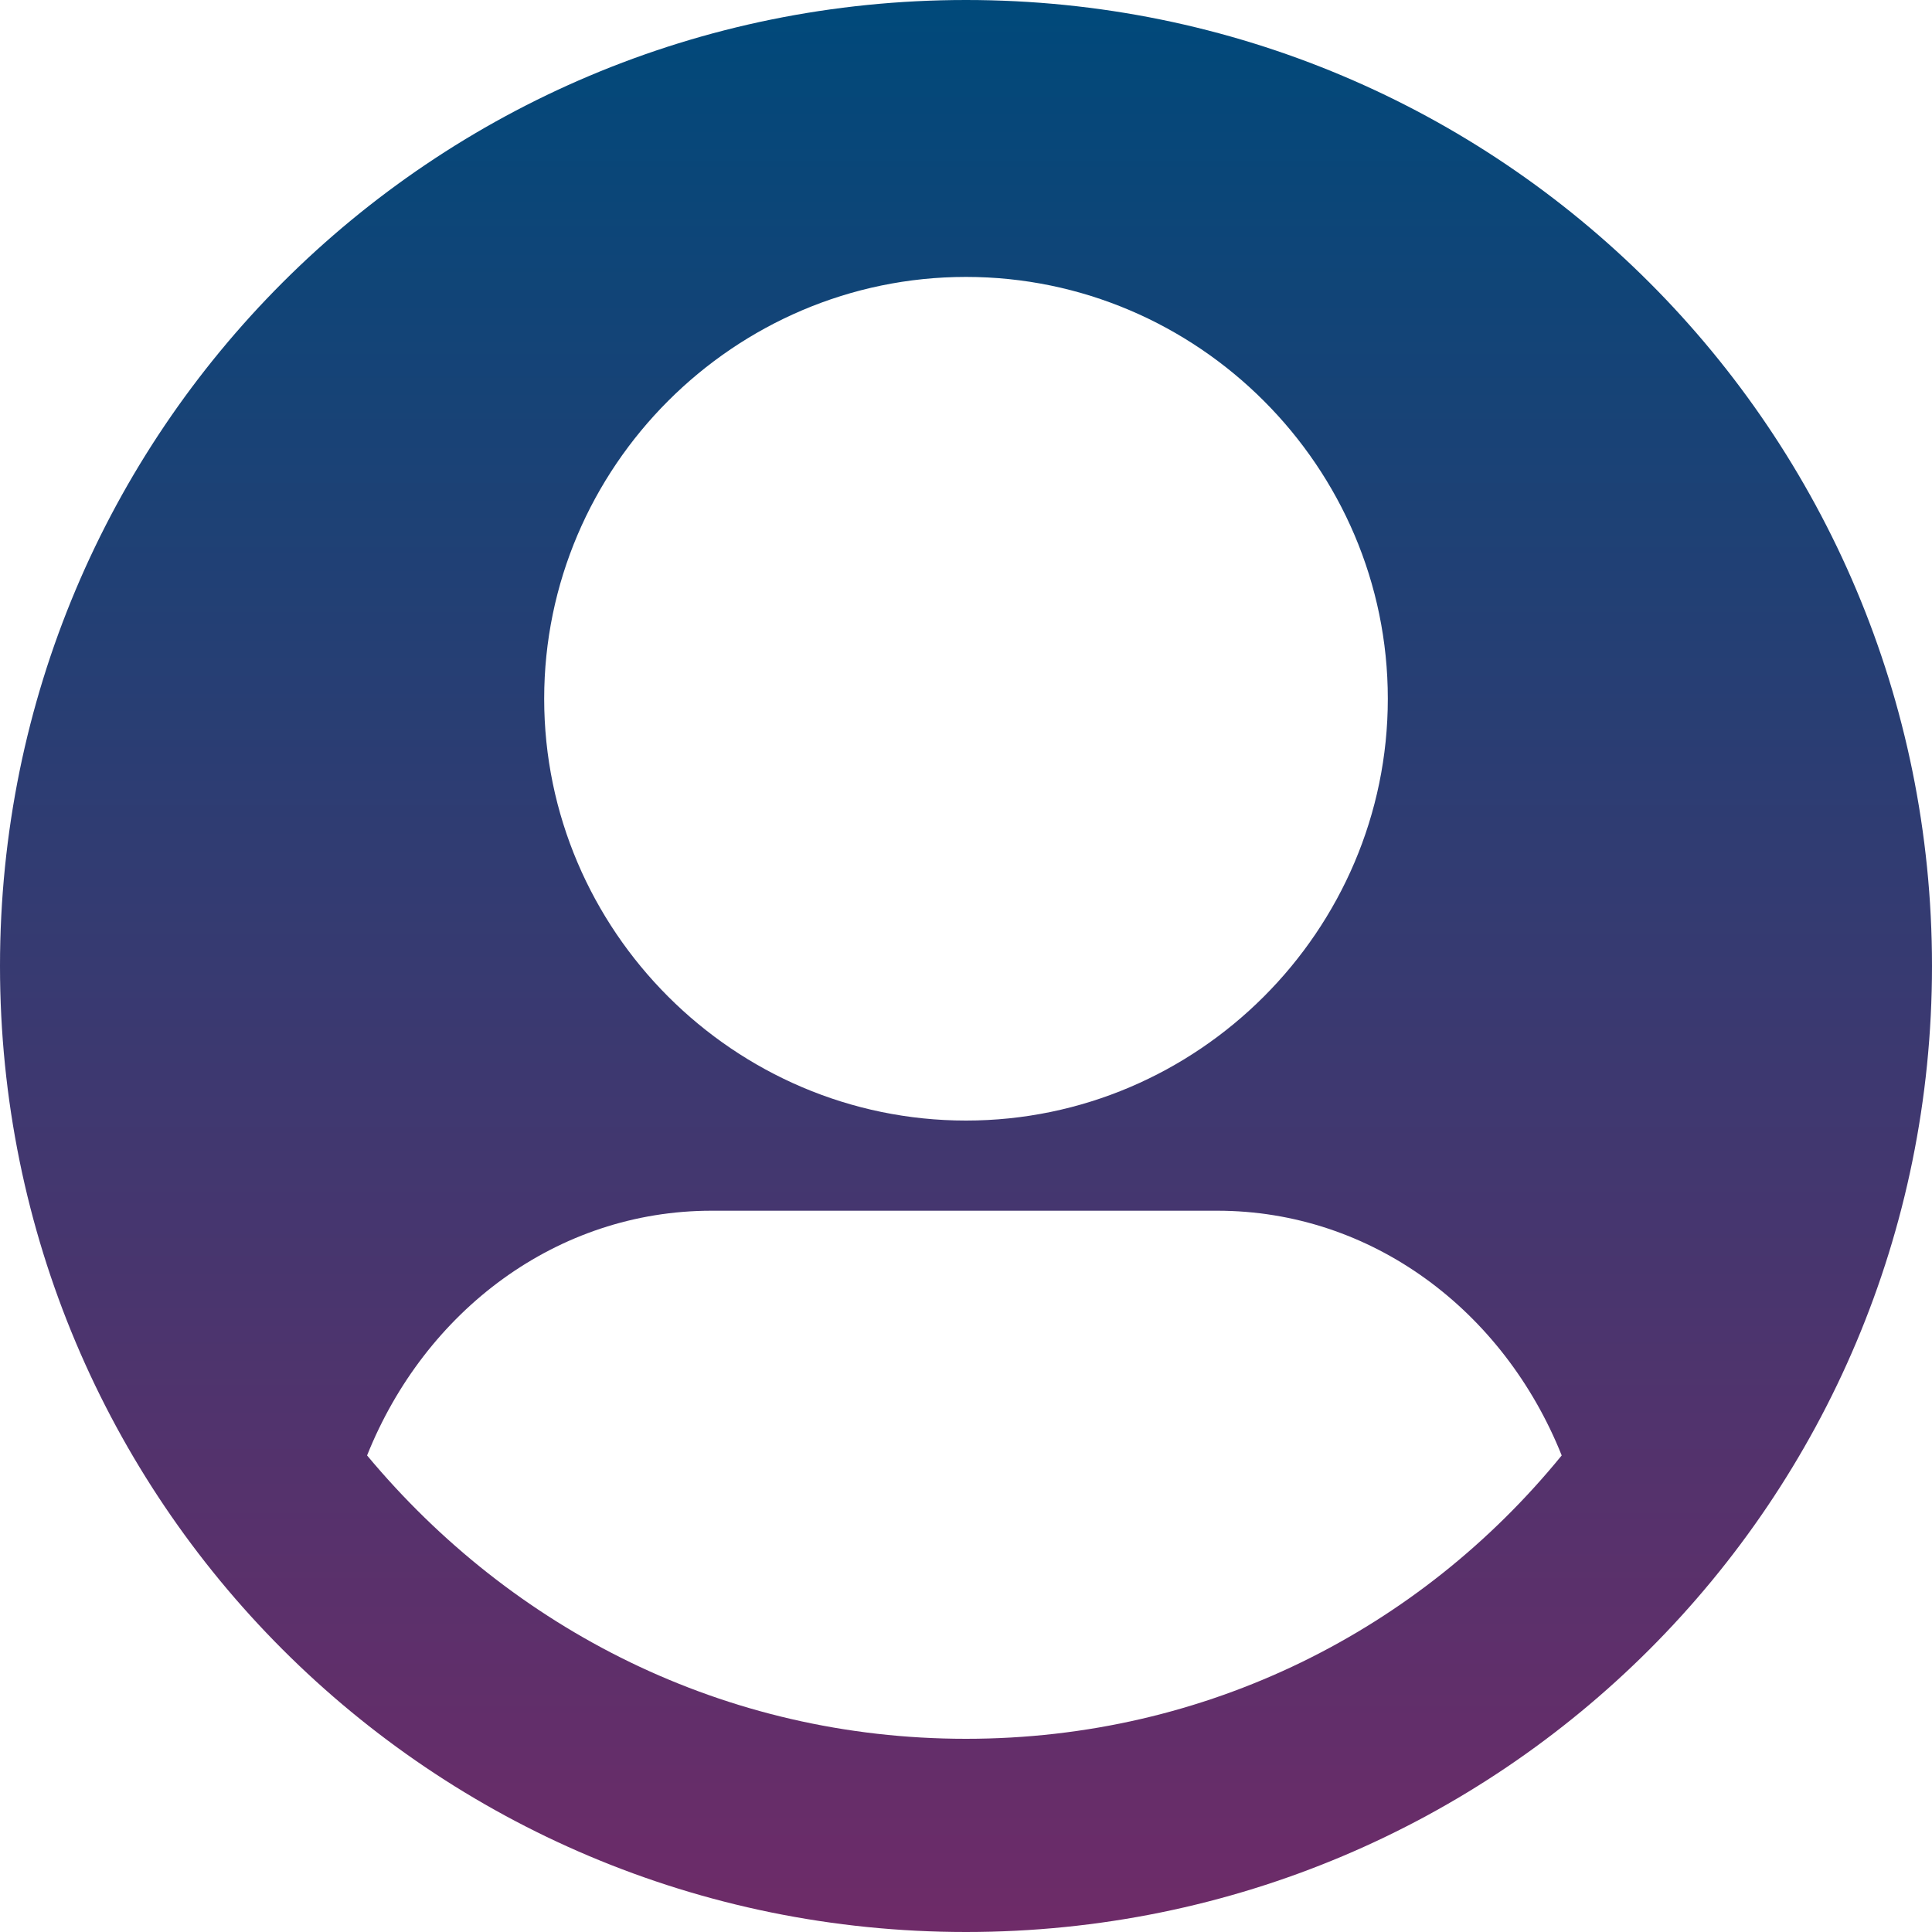
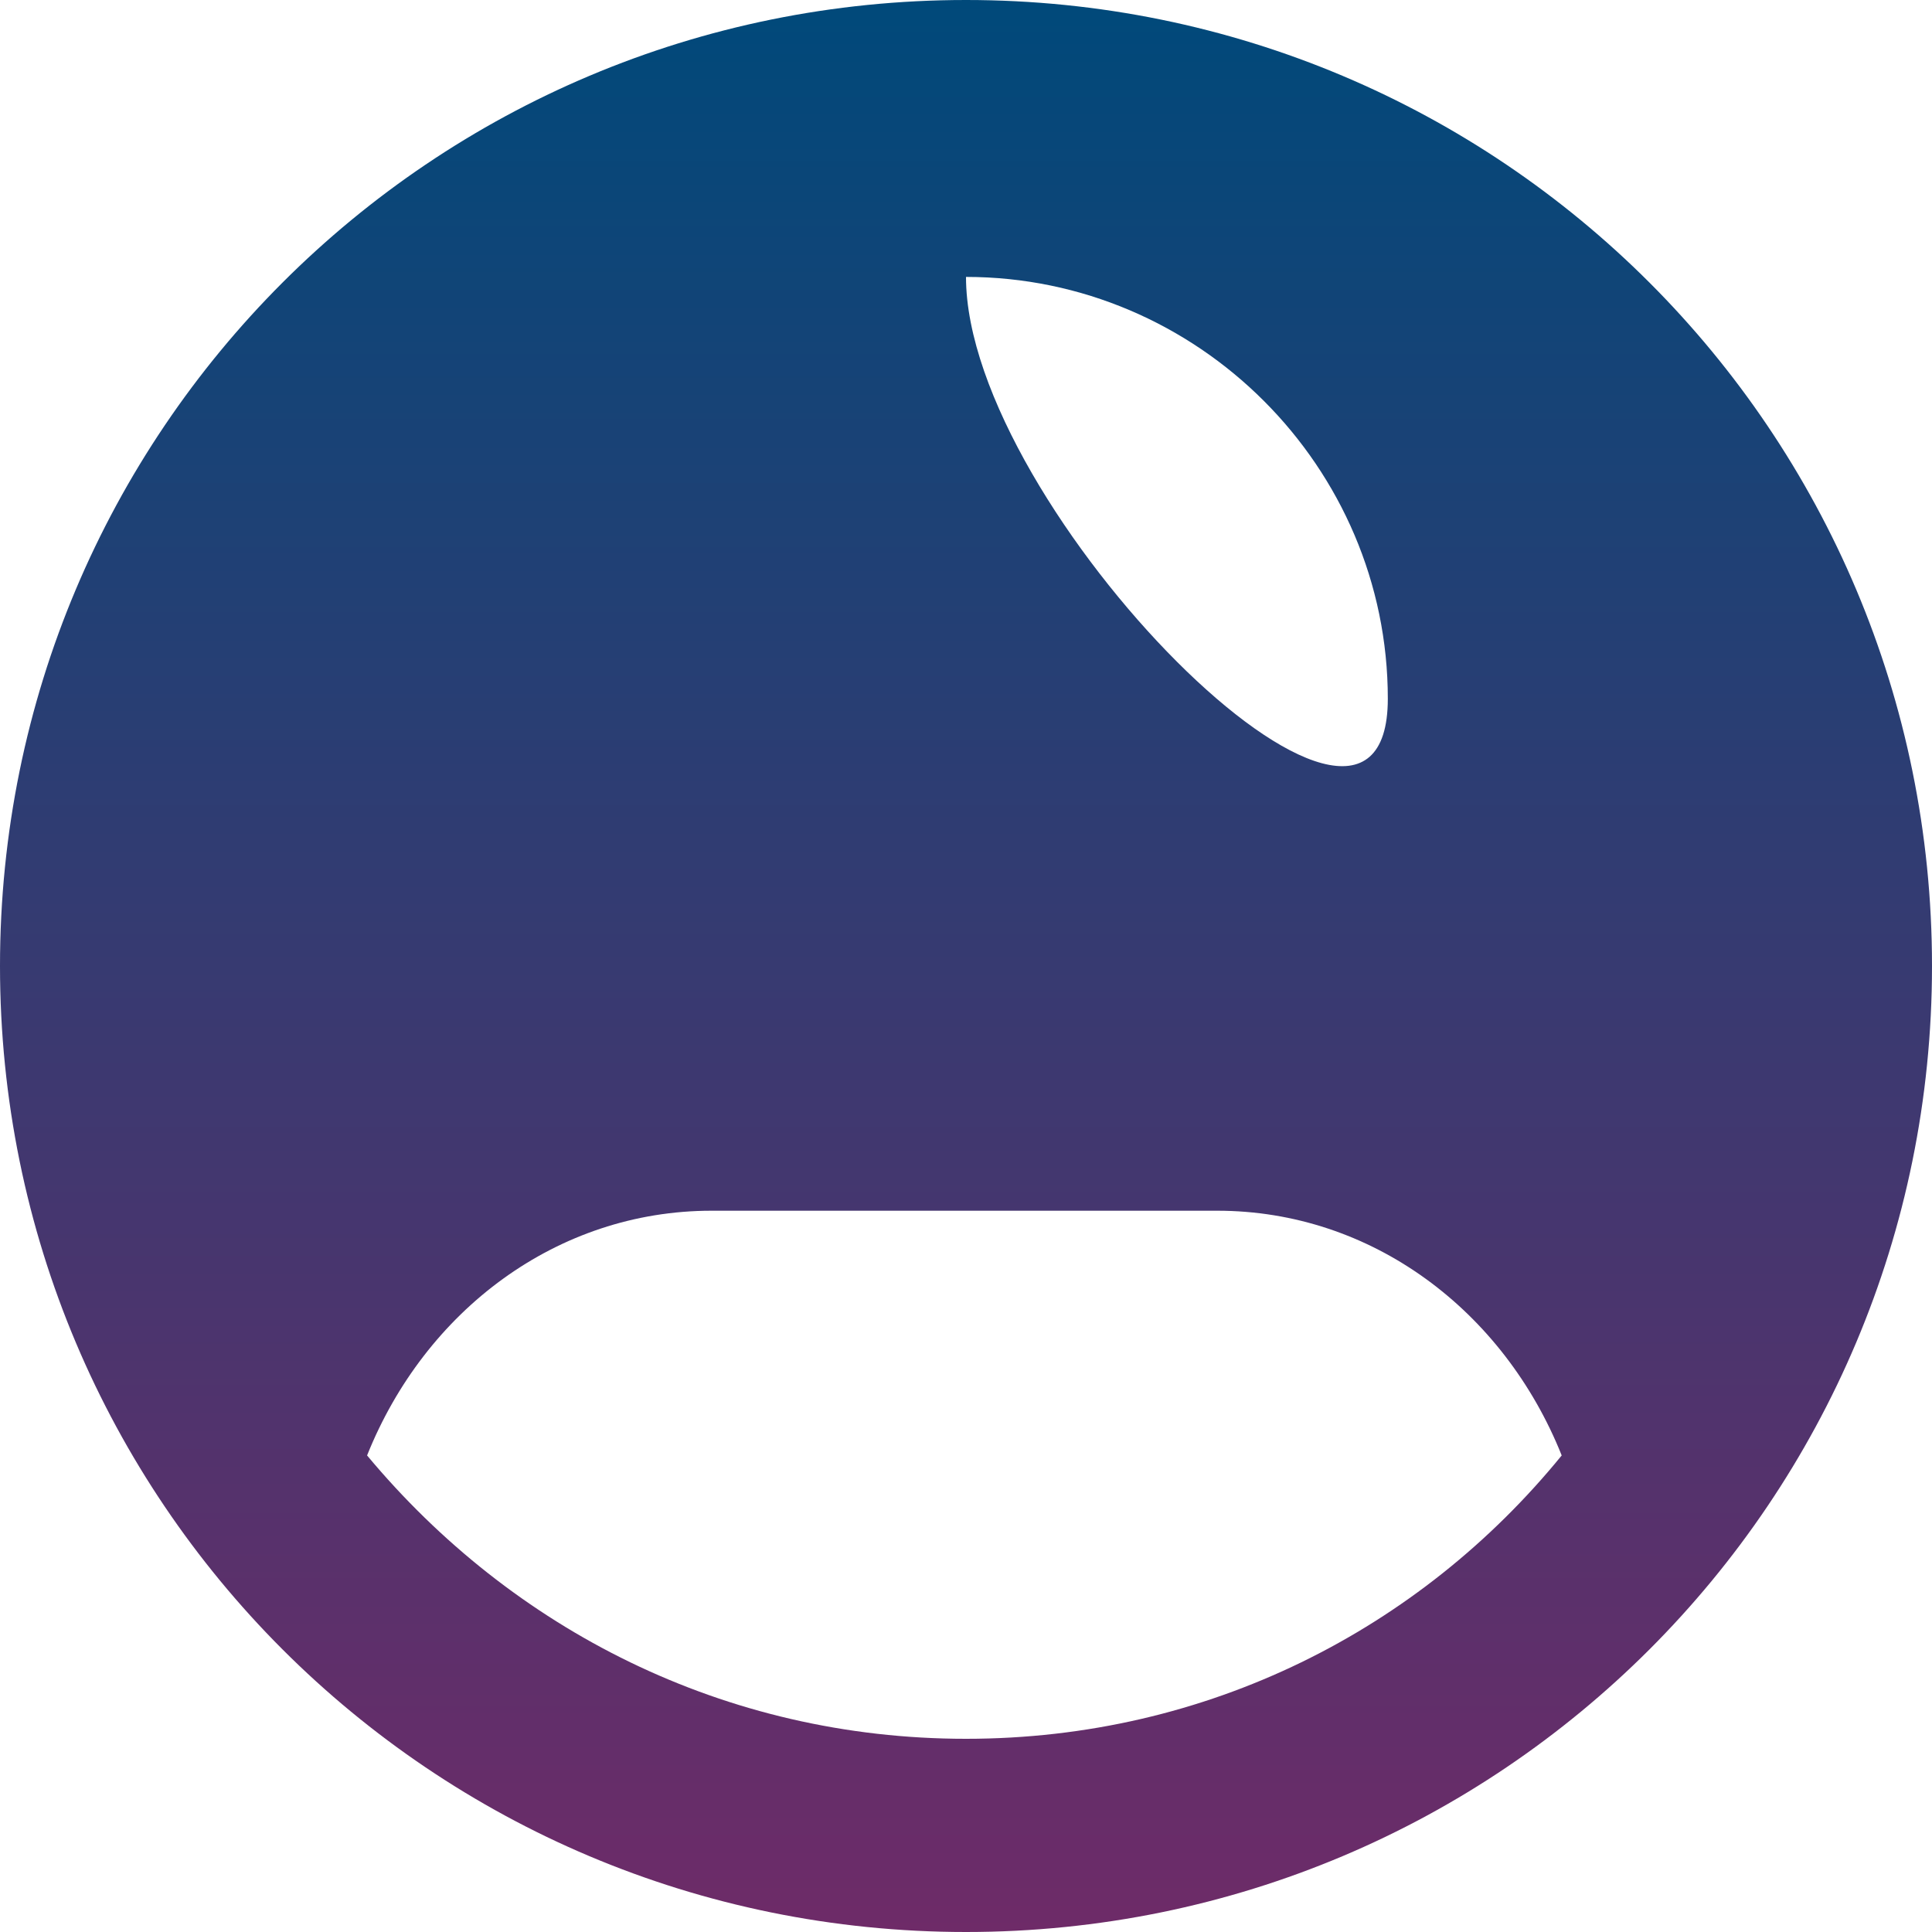
<svg xmlns="http://www.w3.org/2000/svg" version="1.0" id="Layer_1" x="0px" y="0px" viewBox="0 0 60 60" style="enable-background:new 0 0 60 60;" xml:space="preserve">
  <style type="text/css">
	.st0{fill:url(#SVGID_1_);}
</style>
  <linearGradient id="SVGID_1_" gradientUnits="userSpaceOnUse" x1="29.999" y1="59.998" x2="29.999" y2="-1.962891e-05">
    <stop offset="0" style="stop-color:#6E2B68" />
    <stop offset="1" style="stop-color:#00497A" />
  </linearGradient>
-   <path class="st0" d="M30,0C13.4,0,0,13.4,0,30s13.4,30,30,30s30-13.4,30-30S46.6,0,30,0z M30,8.6c7.2,0,13.1,5.9,13.1,13.1  S37.2,34.8,30,34.8s-13.1-5.9-13.1-13.1S22.8,8.6,30,8.6z M30,54c-7.5,0-14.1-3.4-18.6-8.8c1.8-4.5,5.9-7.6,10.7-7.6h15.7  c4.8,0,8.9,3.1,10.7,7.6C44.1,50.6,37.5,54,30,54z" />
+   <path class="st0" d="M30,0C13.4,0,0,13.4,0,30s13.4,30,30,30s30-13.4,30-30S46.6,0,30,0z M30,8.6c7.2,0,13.1,5.9,13.1,13.1  s-13.1-5.9-13.1-13.1S22.8,8.6,30,8.6z M30,54c-7.5,0-14.1-3.4-18.6-8.8c1.8-4.5,5.9-7.6,10.7-7.6h15.7  c4.8,0,8.9,3.1,10.7,7.6C44.1,50.6,37.5,54,30,54z" />
</svg>